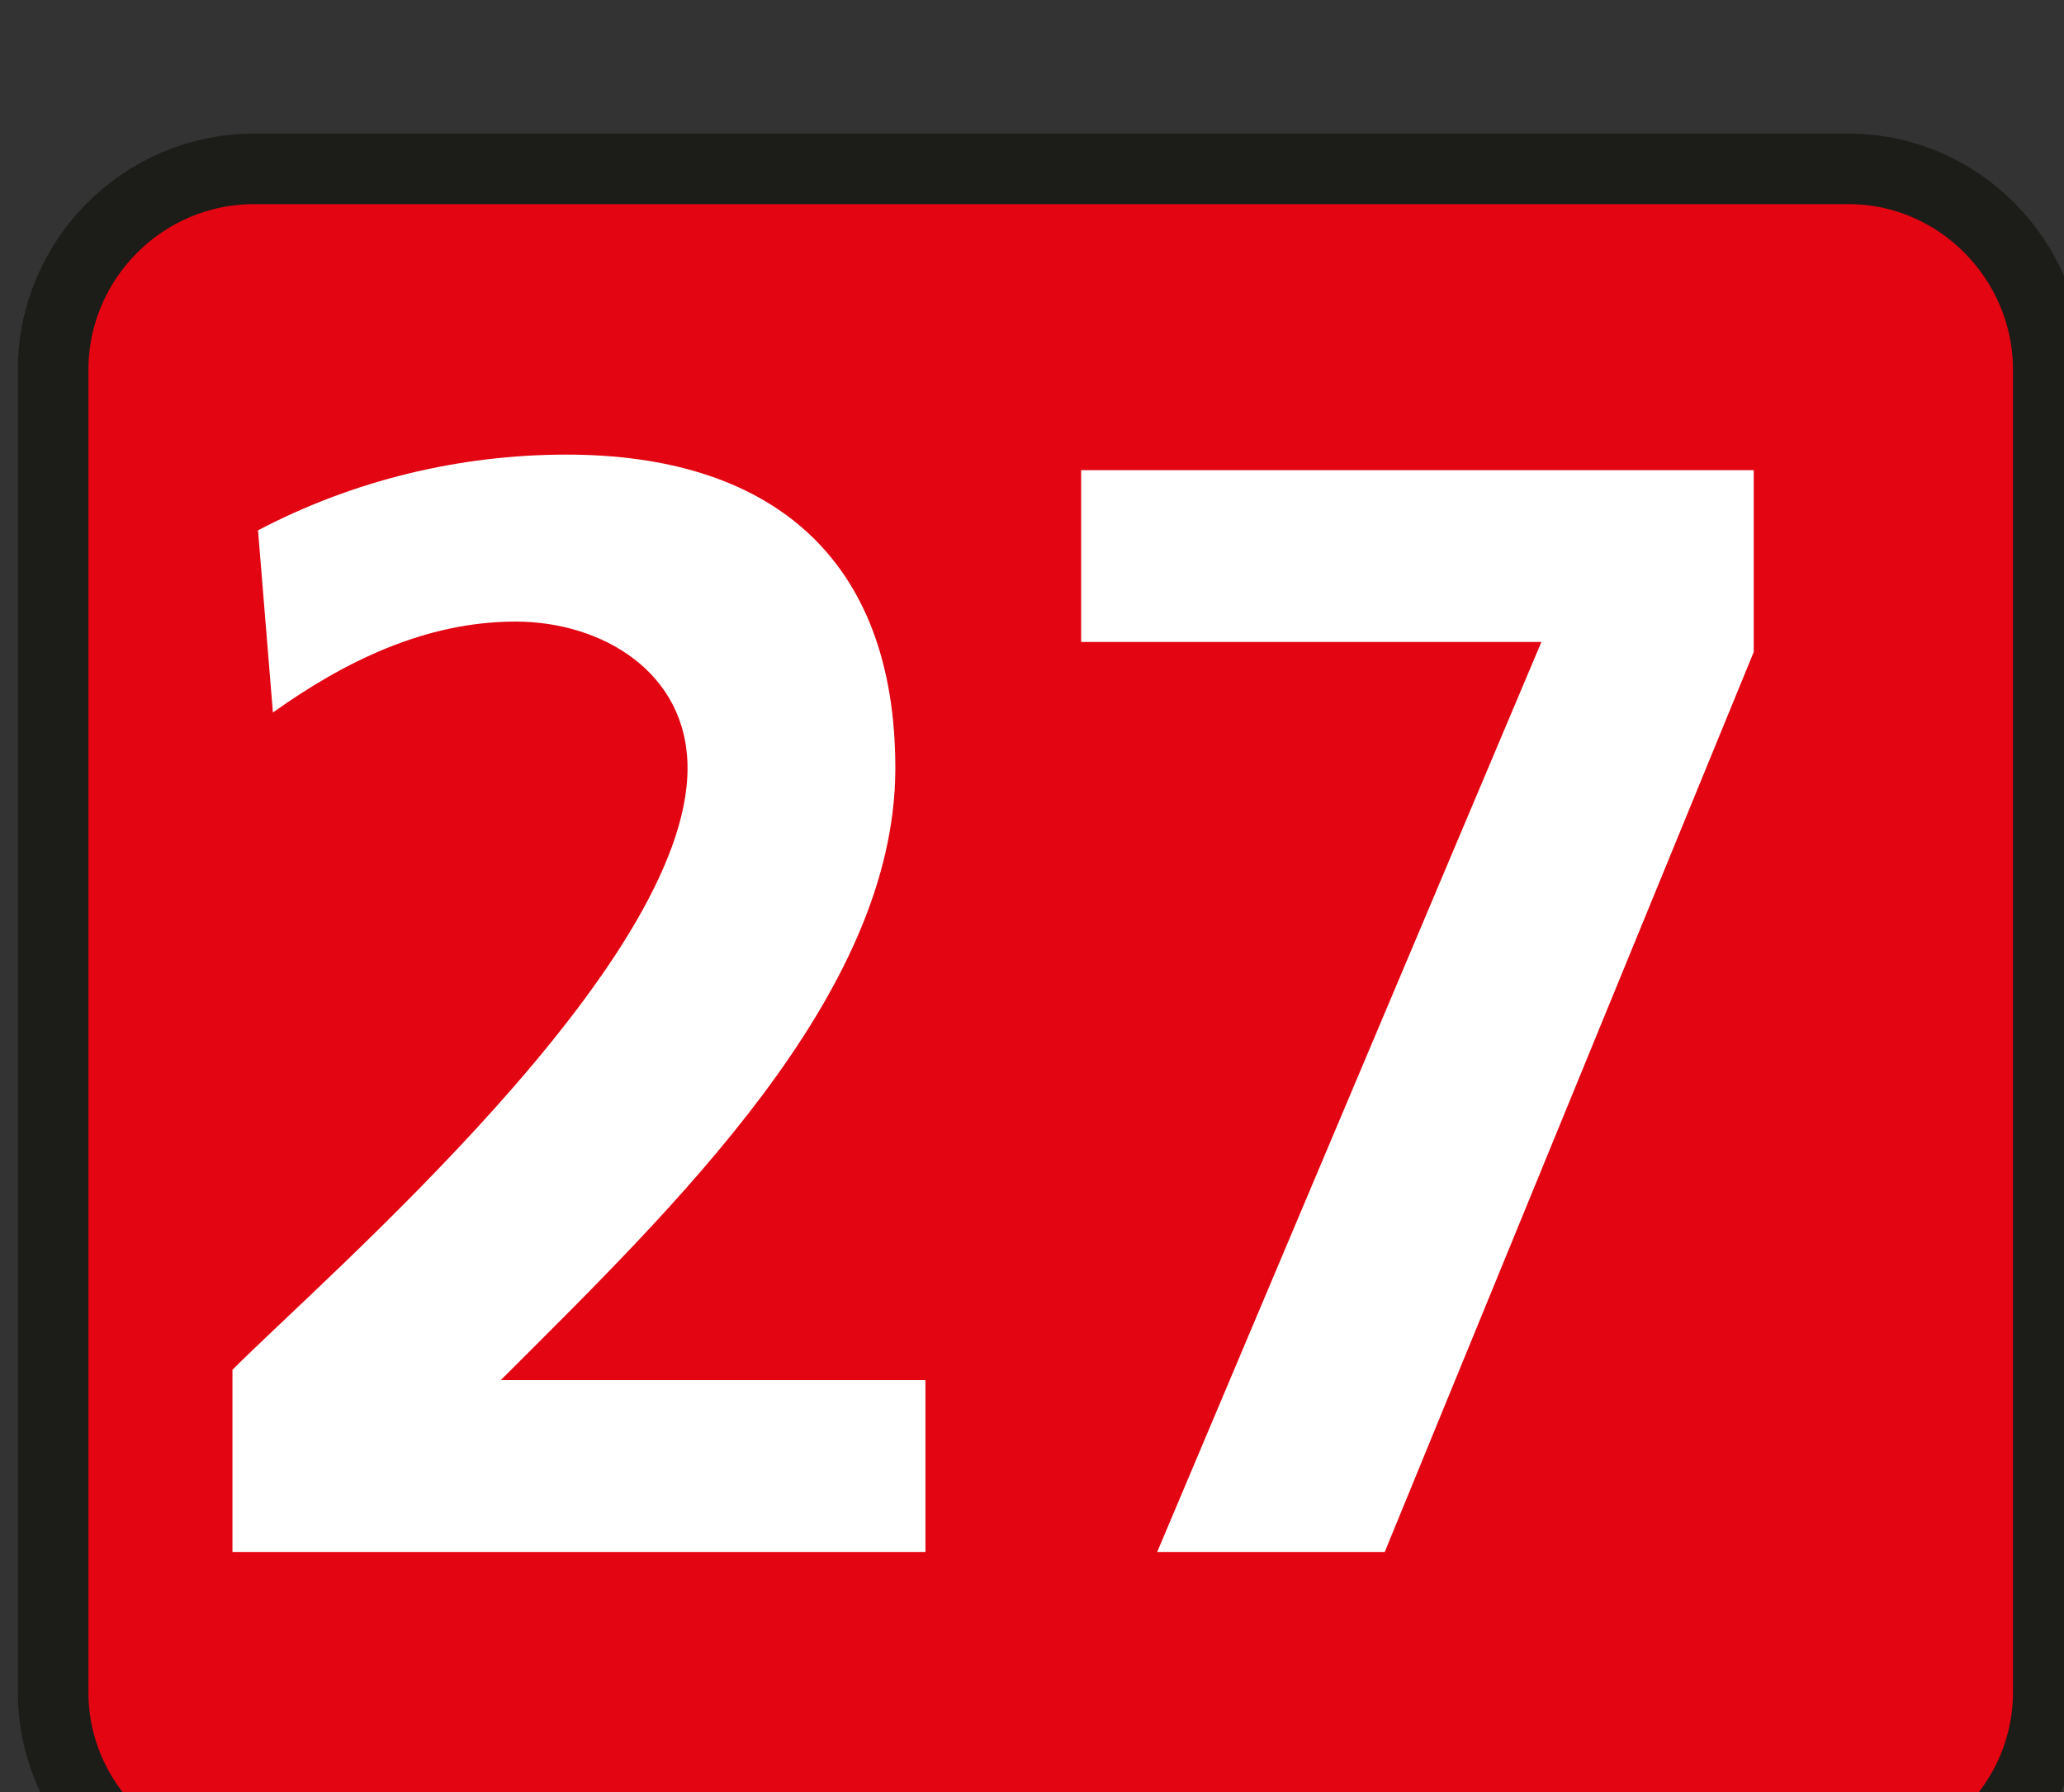
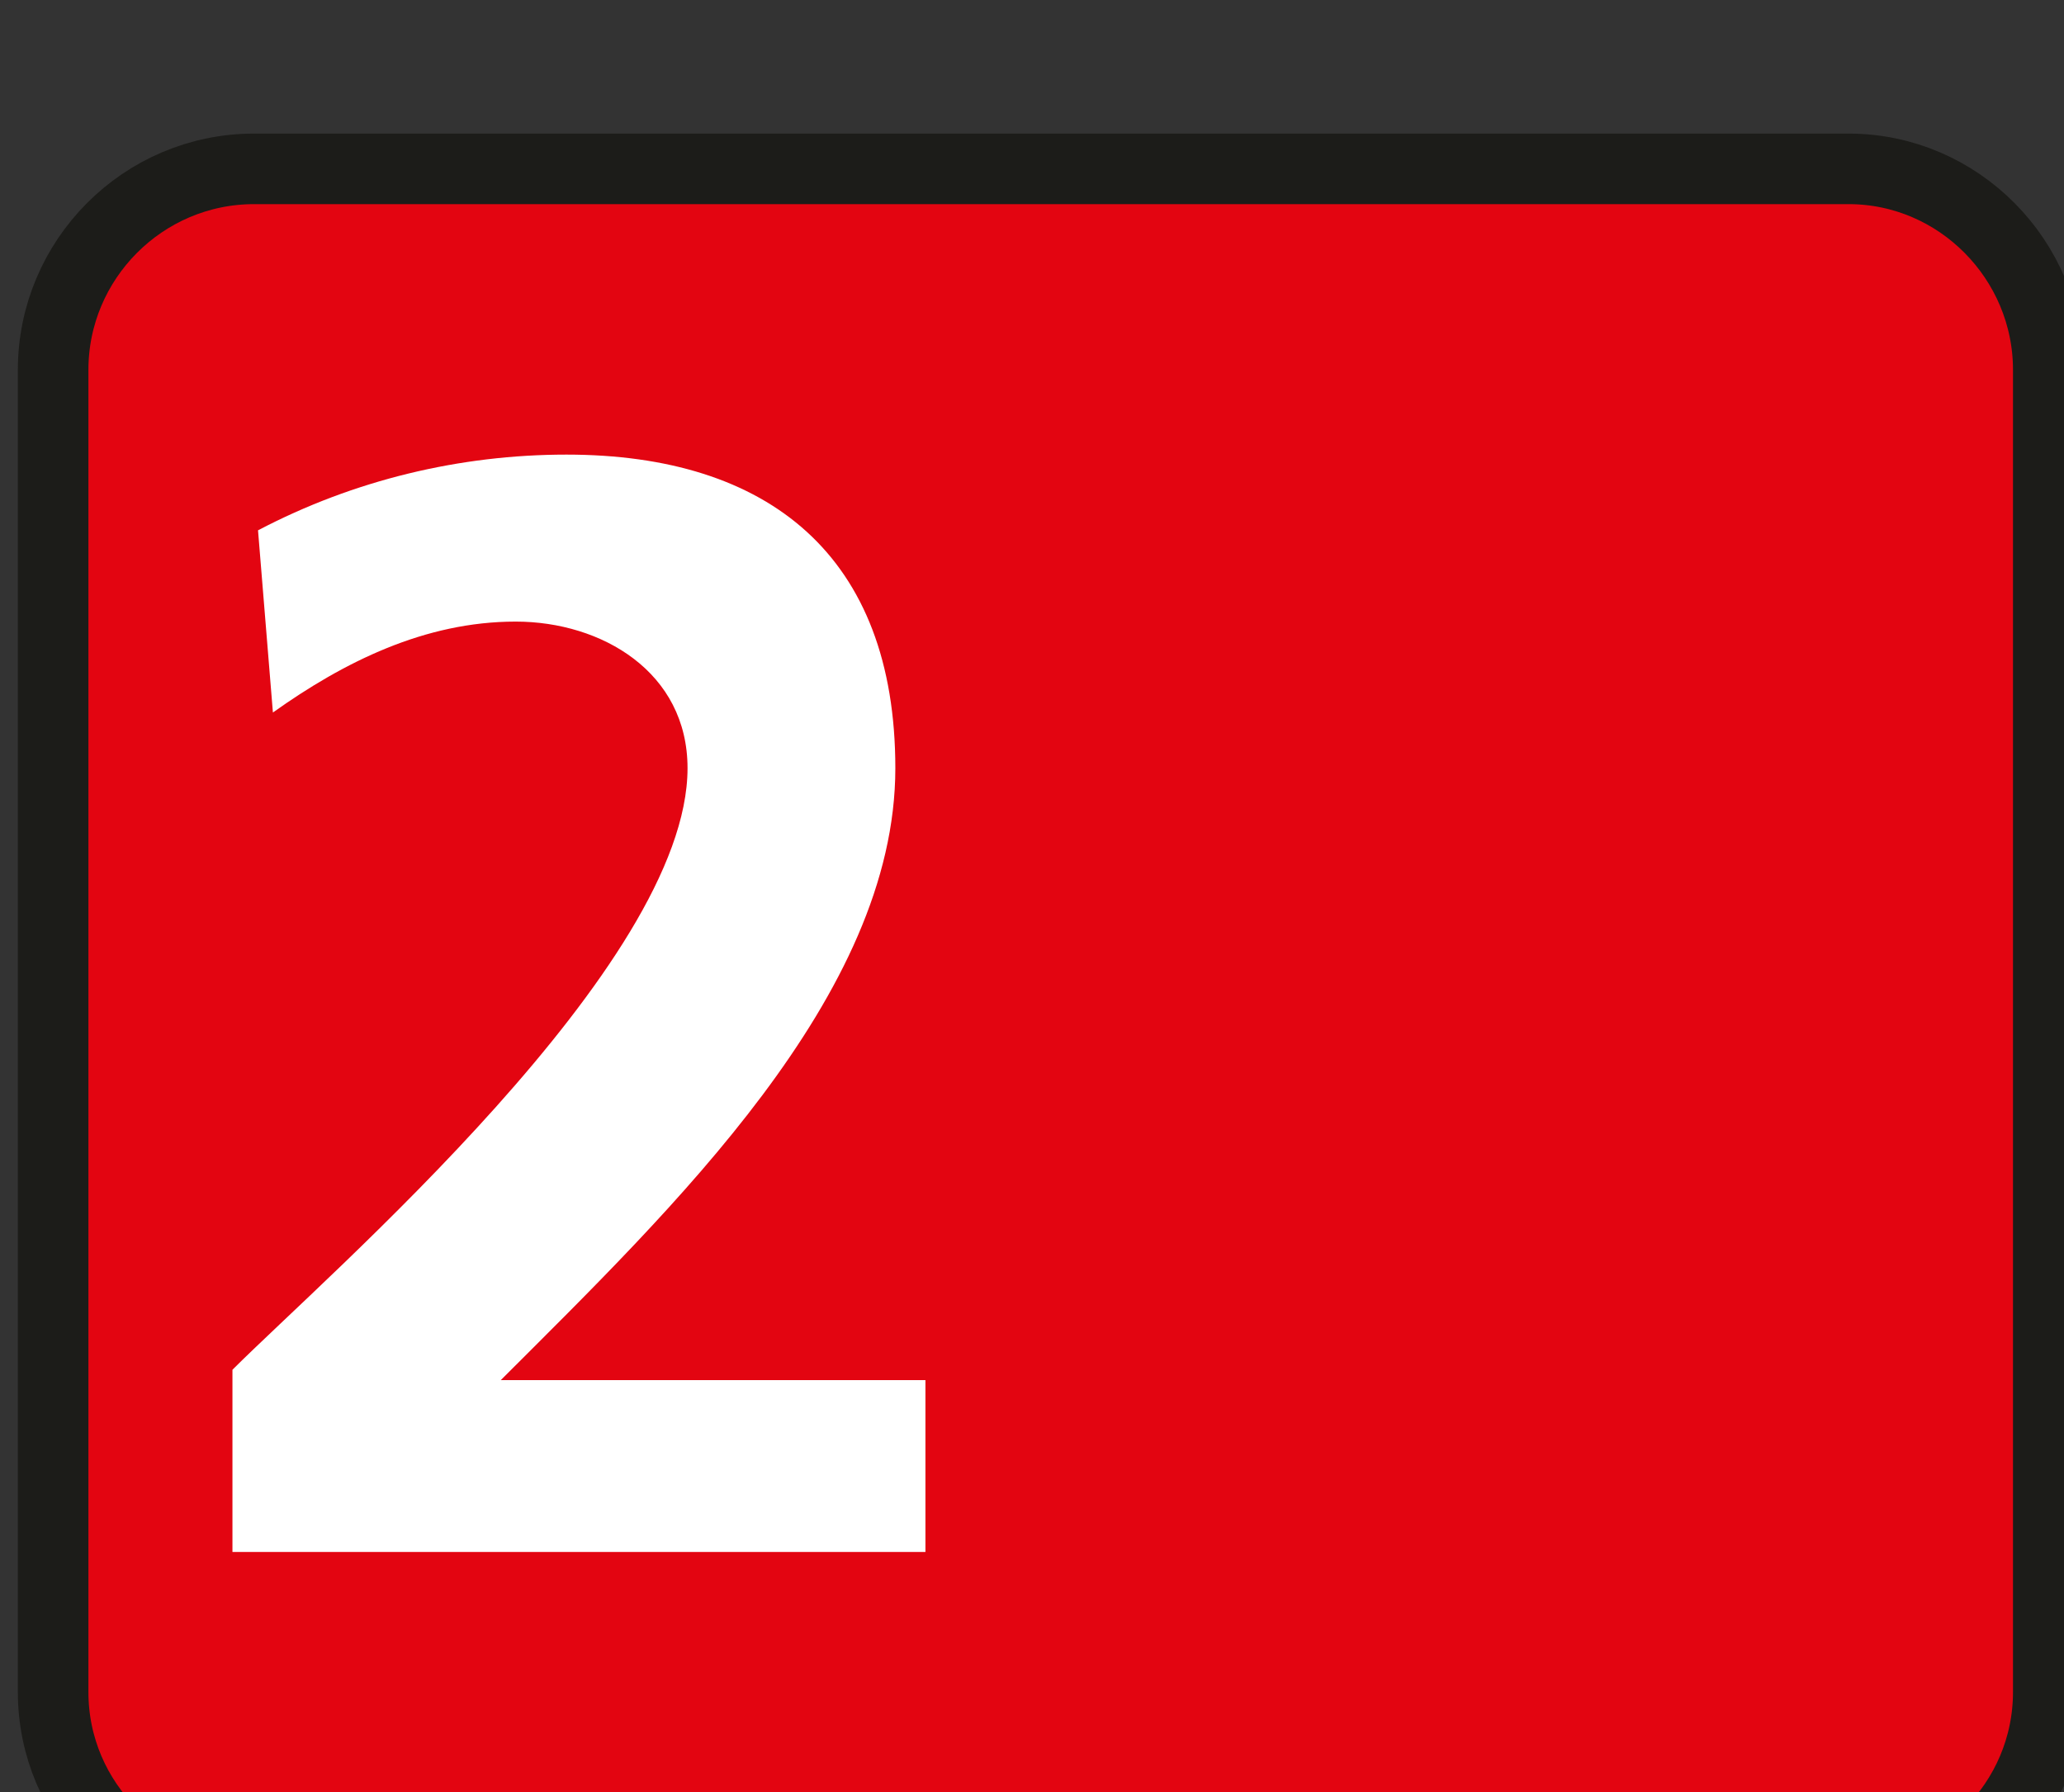
<svg xmlns="http://www.w3.org/2000/svg" width="2.251mm" height="1.955mm" viewBox="0 0 2.251 1.955" version="1.1" id="svg24697">
  <rect x="0" y="0" width="2.251" height="1.955" fill="#333333" stroke="none" />
  <defs id="defs24694" />
  <g id="layer1" transform="translate(-110.594,-212.807)">
    <g transform="matrix(0.353,0,0,0.353,79.541,-17.653)" style="display:inline" id="layer2">
      <path style="fill:#e30511;fill-opacity:1;fill-rule:nonzero;stroke:#1c1c19;stroke-width:0.218;stroke-linecap:butt;stroke-linejoin:miter;stroke-miterlimit:4;stroke-opacity:1" d="m 94.297,658.09 c 0,0.34 -0.277,0.617 -0.617,0.617 h -4.926 c -0.344,0 -0.621,-0.277 -0.621,-0.617 v -4.086 c 0,-0.34 0.277,-0.621 0.621,-0.621 h 4.926 c 0.34,0 0.617,0.281 0.617,0.621 z m 0,0" id="path143516" />
      <g style="fill:#ffffff;fill-opacity:1" id="g143522">
        <g id="use143518" transform="translate(88.5,657.657)">
          <path id="path24573" d="m 2.328,0 v -0.531 h -1.312 c 0.531,-0.531 1.219,-1.188 1.219,-1.891 0,-0.656 -0.391,-0.969 -1.016,-0.969 -0.328,0 -0.656,0.078 -0.953,0.234 L 0.312,-2.594 C 0.531,-2.75 0.781,-2.875 1.062,-2.875 c 0.266,0 0.531,0.156 0.531,0.453 0,0.609 -1.109,1.562 -1.406,1.859 V 0 Z m 0,0" style="stroke:none" />
        </g>
        <g id="use143520" transform="translate(91.075,657.657)">
-           <path id="path24577" d="M 0.234,-2.812 H 1.656 L 0.469,0 H 1.172 L 2.312,-2.781 v -0.562 H 0.234 Z m 0,0" style="stroke:none" />
-         </g>
+           </g>
      </g>
    </g>
  </g>
</svg>